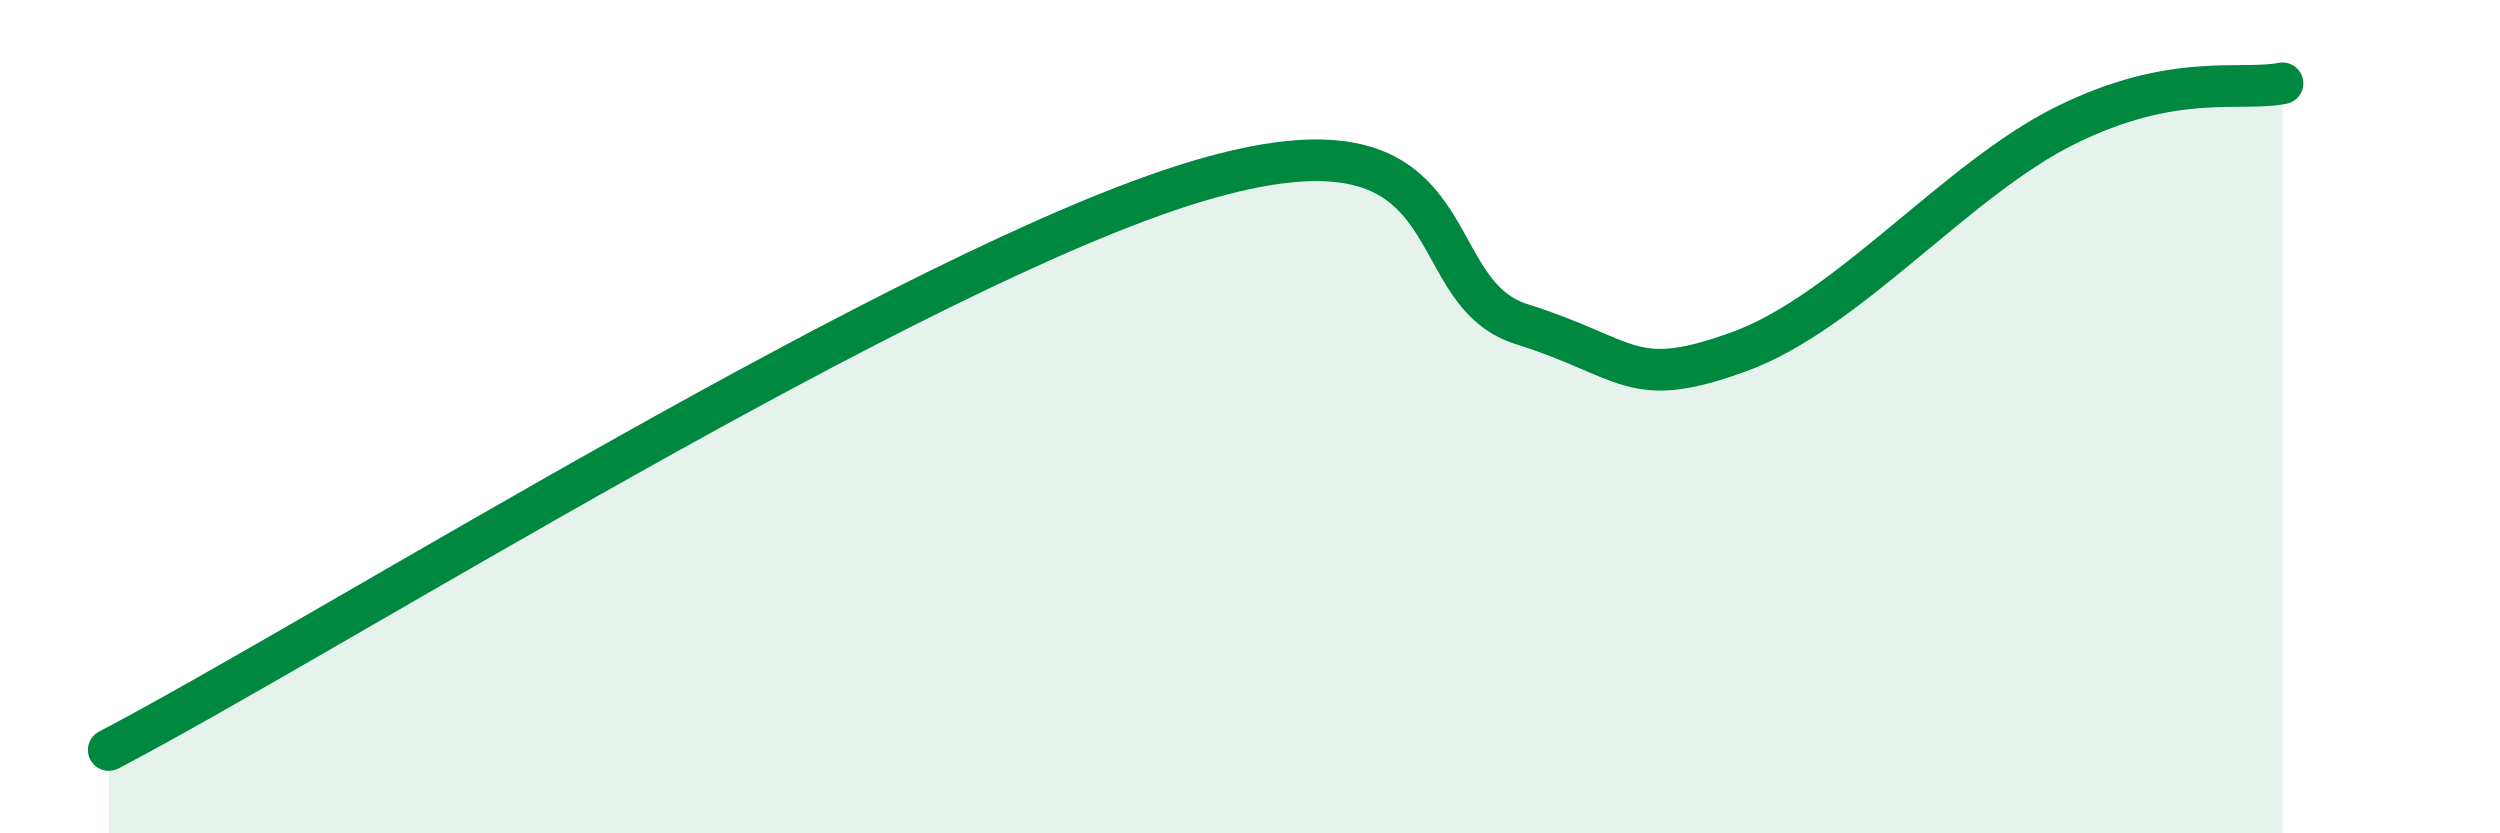
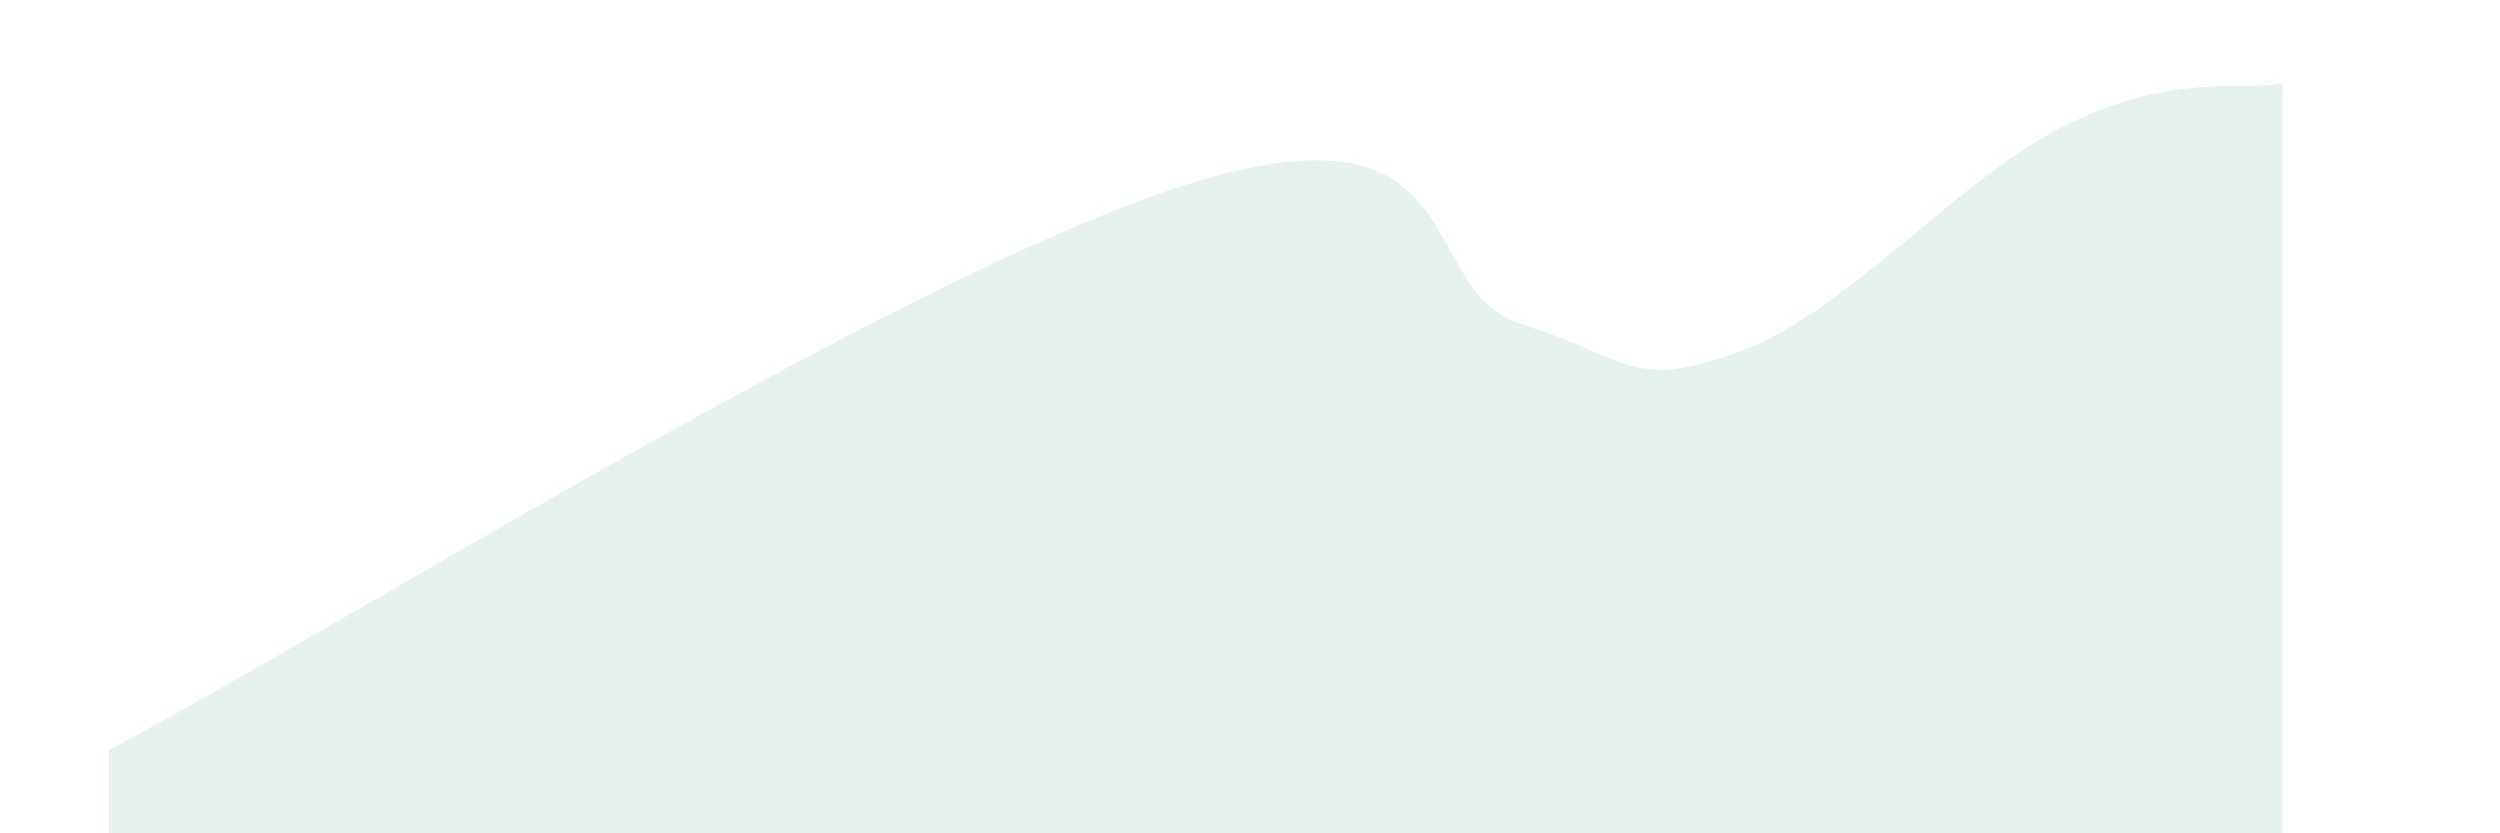
<svg xmlns="http://www.w3.org/2000/svg" width="60" height="20" viewBox="0 0 60 20">
  <path d="M 2.61,18 C 7.83,15.27 21.92,6.4 28.7,4.36 C 35.48,2.32 33.91,6.96 36.52,7.78 C 39.13,8.6 39.13,9.39 41.74,8.44 C 44.35,7.49 46.96,4.3 49.57,3.01 C 52.18,1.72 53.74,2.2 54.78,2L54.78 20L2.61 20Z" fill="#008740" opacity="0.1" stroke-linecap="round" stroke-linejoin="round" />
-   <path d="M 2.61,18 C 7.83,15.27 21.92,6.4 28.7,4.36 C 35.48,2.32 33.91,6.96 36.52,7.78 C 39.13,8.6 39.13,9.39 41.74,8.44 C 44.35,7.49 46.96,4.3 49.57,3.01 C 52.18,1.72 53.74,2.2 54.78,2" stroke="#008740" stroke-width="1" fill="none" stroke-linecap="round" stroke-linejoin="round" />
</svg>